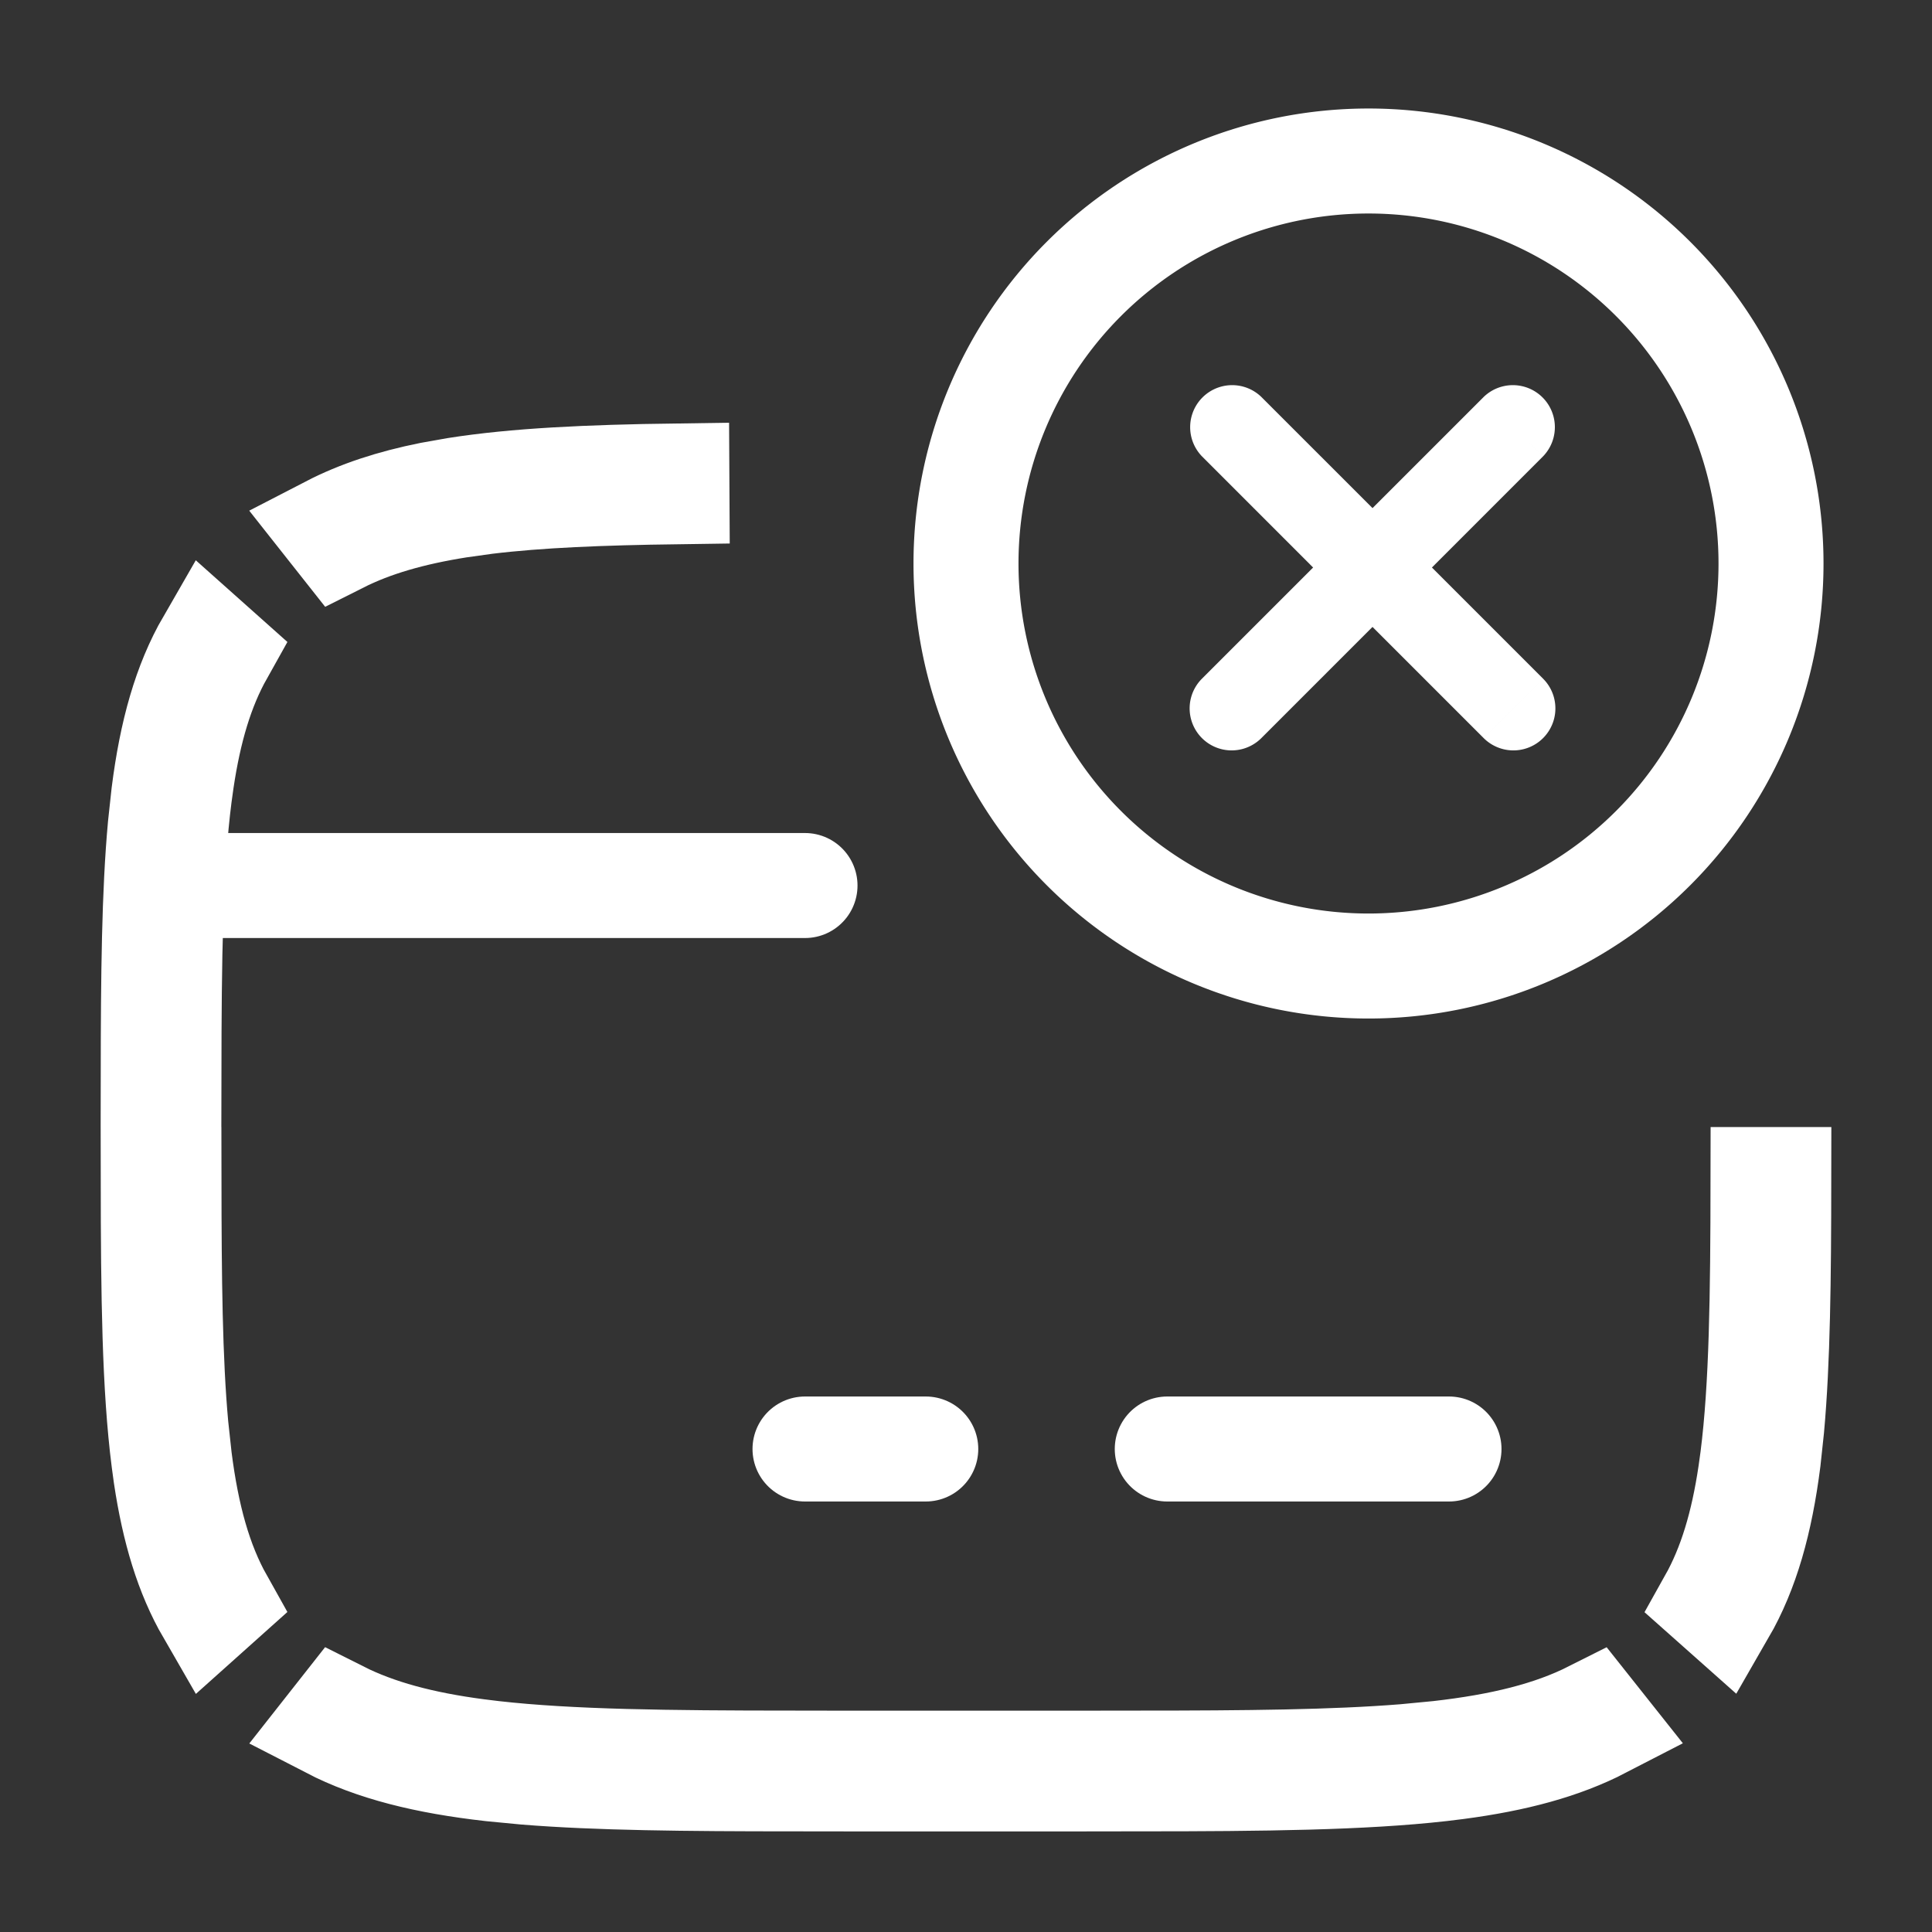
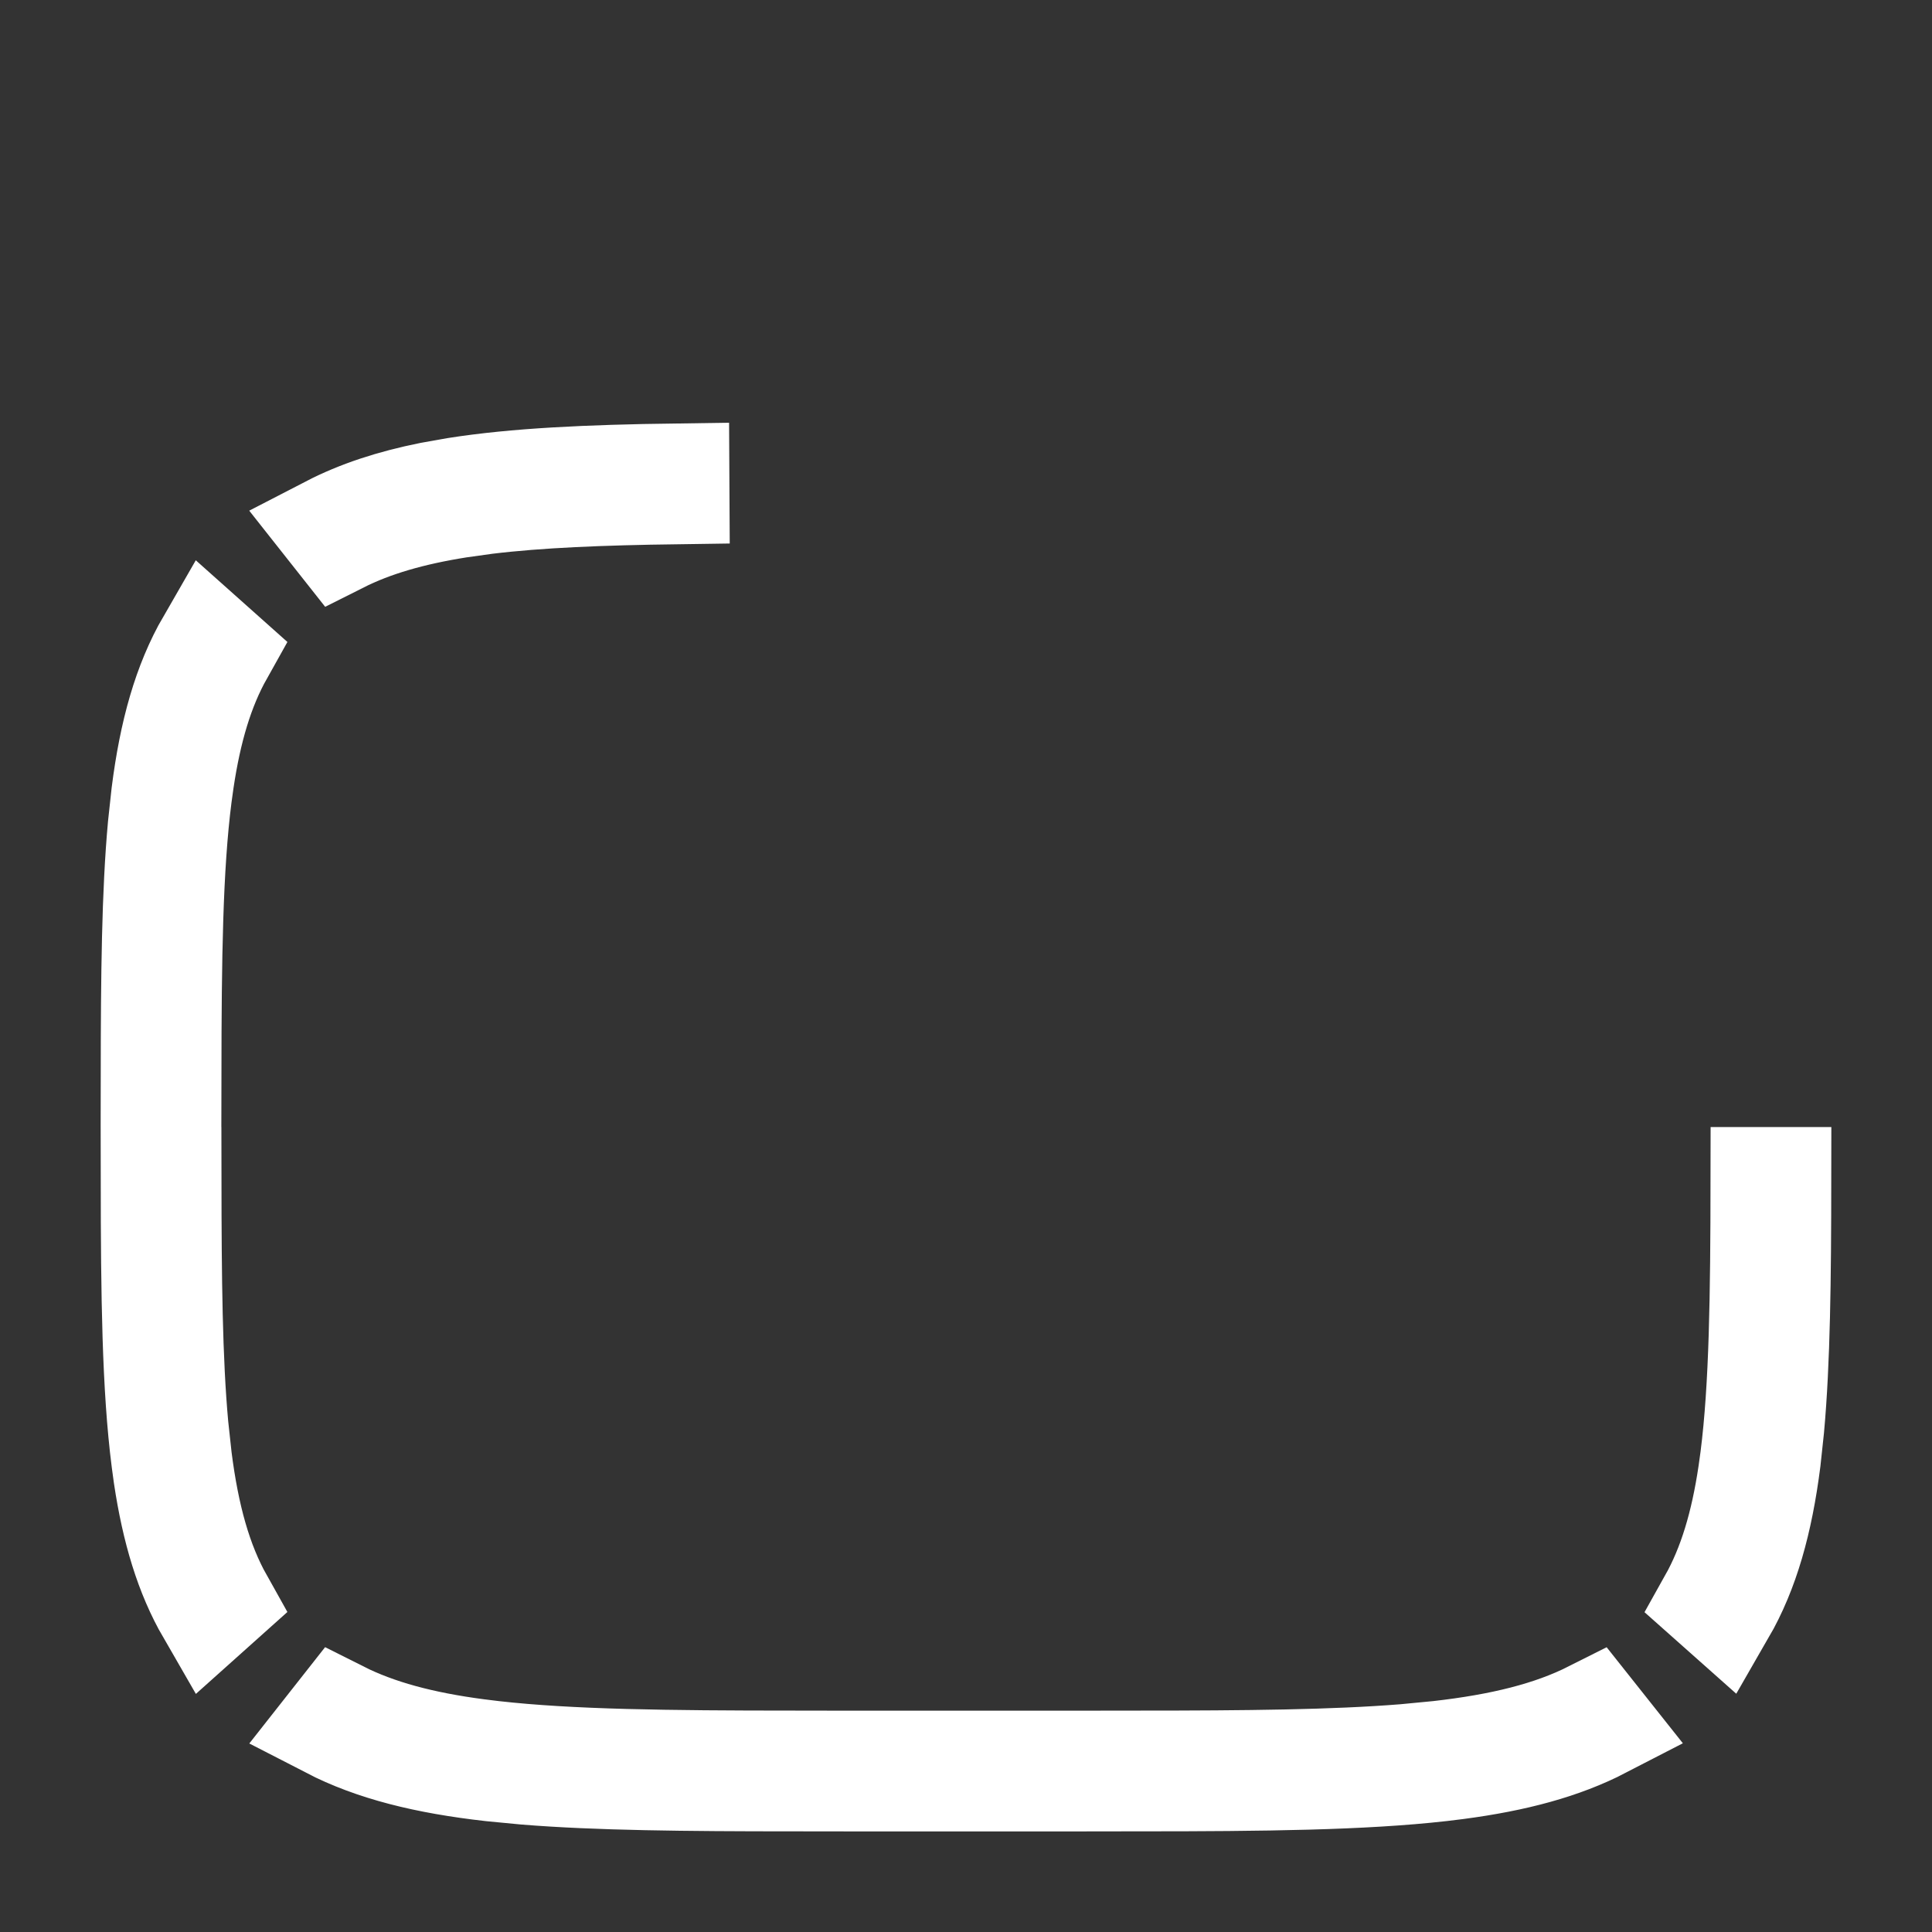
<svg xmlns="http://www.w3.org/2000/svg" width="46" height="46" viewBox="0 0 46 46" fill="none">
  <rect x="0" y="0" width="46" height="46" fill="#333333" stroke="none" />
-   <path d="M42.167 13.417a9.583 9.583 0 1 1-19.167 0 9.583 9.583 0 0 1 19.167 0Z" stroke="#fff" stroke-width="2.5" stroke-linecap="round" />
-   <path d="M30.032 9.451a1 1 0 0 0-1.414 1.414zm5.294 8.123a1 1 0 1 0 1.414-1.415zm1.414-6.709a1 1 0 0 0-1.414-1.414zm-8.122 5.294a1 1 0 0 0 1.414 1.415zm0-5.294 3.354 3.355 1.414-1.415-3.354-3.354zm3.354 3.355 3.354 3.354 1.414-1.415-3.354-3.354zm1.414 0 3.354-3.355-1.414-1.414-3.354 3.354zm1.94-4.769-6.708 6.708 1.414 1.415 6.708-6.709z" fill="#fff" />
  <path d="M24.625 41.98v.376h-3.25v-.376zM8.091 40.794c.89.448 1.948.73 3.266.904l.384.047c1.84.208 4.146.231 7.134.234v.375c-2.562-.002-4.64-.02-6.354-.158l-.823-.079c-1.556-.176-2.8-.483-3.844-1.022zm30.054.3c-.955.494-2.077.793-3.453.975l-.391.048c-1.862.21-4.19.235-7.176.237v-.375c2.564-.002 4.626-.02 6.322-.156l.812-.078c1.498-.17 2.673-.46 3.648-.951zM4.023 28.085c.003 2.38.022 4.296.166 5.874l.083.764c.177 1.392.48 2.486.99 3.395l-.286.256c-.518-.896-.833-1.949-1.026-3.236l-.05-.368c-.222-1.74-.249-3.91-.252-6.685zm38.329 0c-.003 2.378-.023 4.31-.168 5.91l-.083.775c-.186 1.456-.511 2.624-1.077 3.604l-.287-.255c.465-.83.76-1.813.942-3.036l.05-.36c.218-1.715.244-3.861.248-6.638zM5.262 15.55c-.465.83-.758 1.813-.94 3.037l-.05.36c-.219 1.715-.246 3.86-.25 6.637h-.374c.003-2.378.022-4.311.168-5.91L3.9 18.9c.185-1.457.51-2.625 1.076-3.605zm10.856-3.842c-1.795.025-3.288.083-4.554.237l-.644.09c-1.117.177-2.04.441-2.829.838l-.237-.3c.696-.36 1.482-.616 2.39-.799l.619-.11c1.423-.224 3.138-.303 5.253-.332z" fill="#fff" stroke="#fff" stroke-width="2.5" />
-   <path d="M19.167 34.5h2.875m5.75 0H34.5" stroke="#fff" stroke-width="2.5" stroke-miterlimit="10" stroke-linecap="round" stroke-linejoin="round" />
-   <path d="M4.792 21.084h14.375" stroke="#fff" stroke-width="2.5" stroke-linecap="round" stroke-linejoin="round" />
</svg>